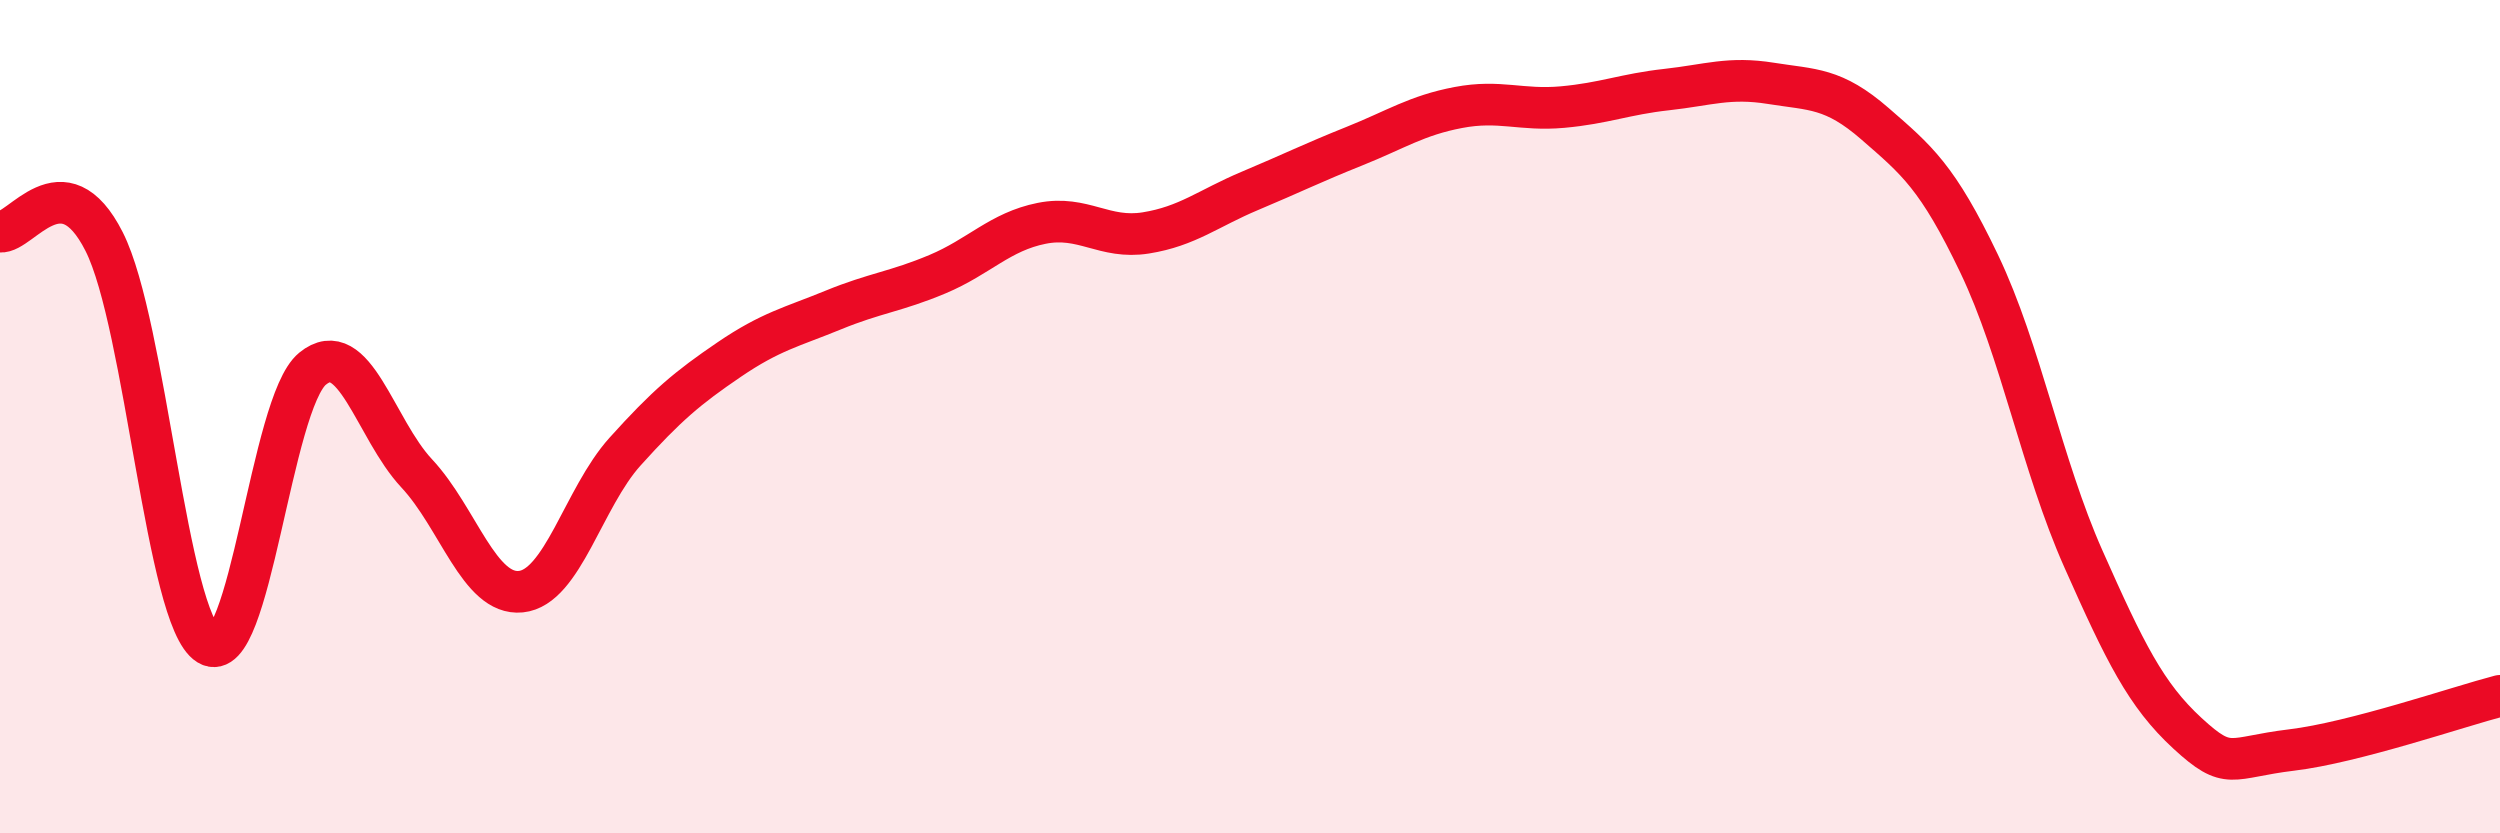
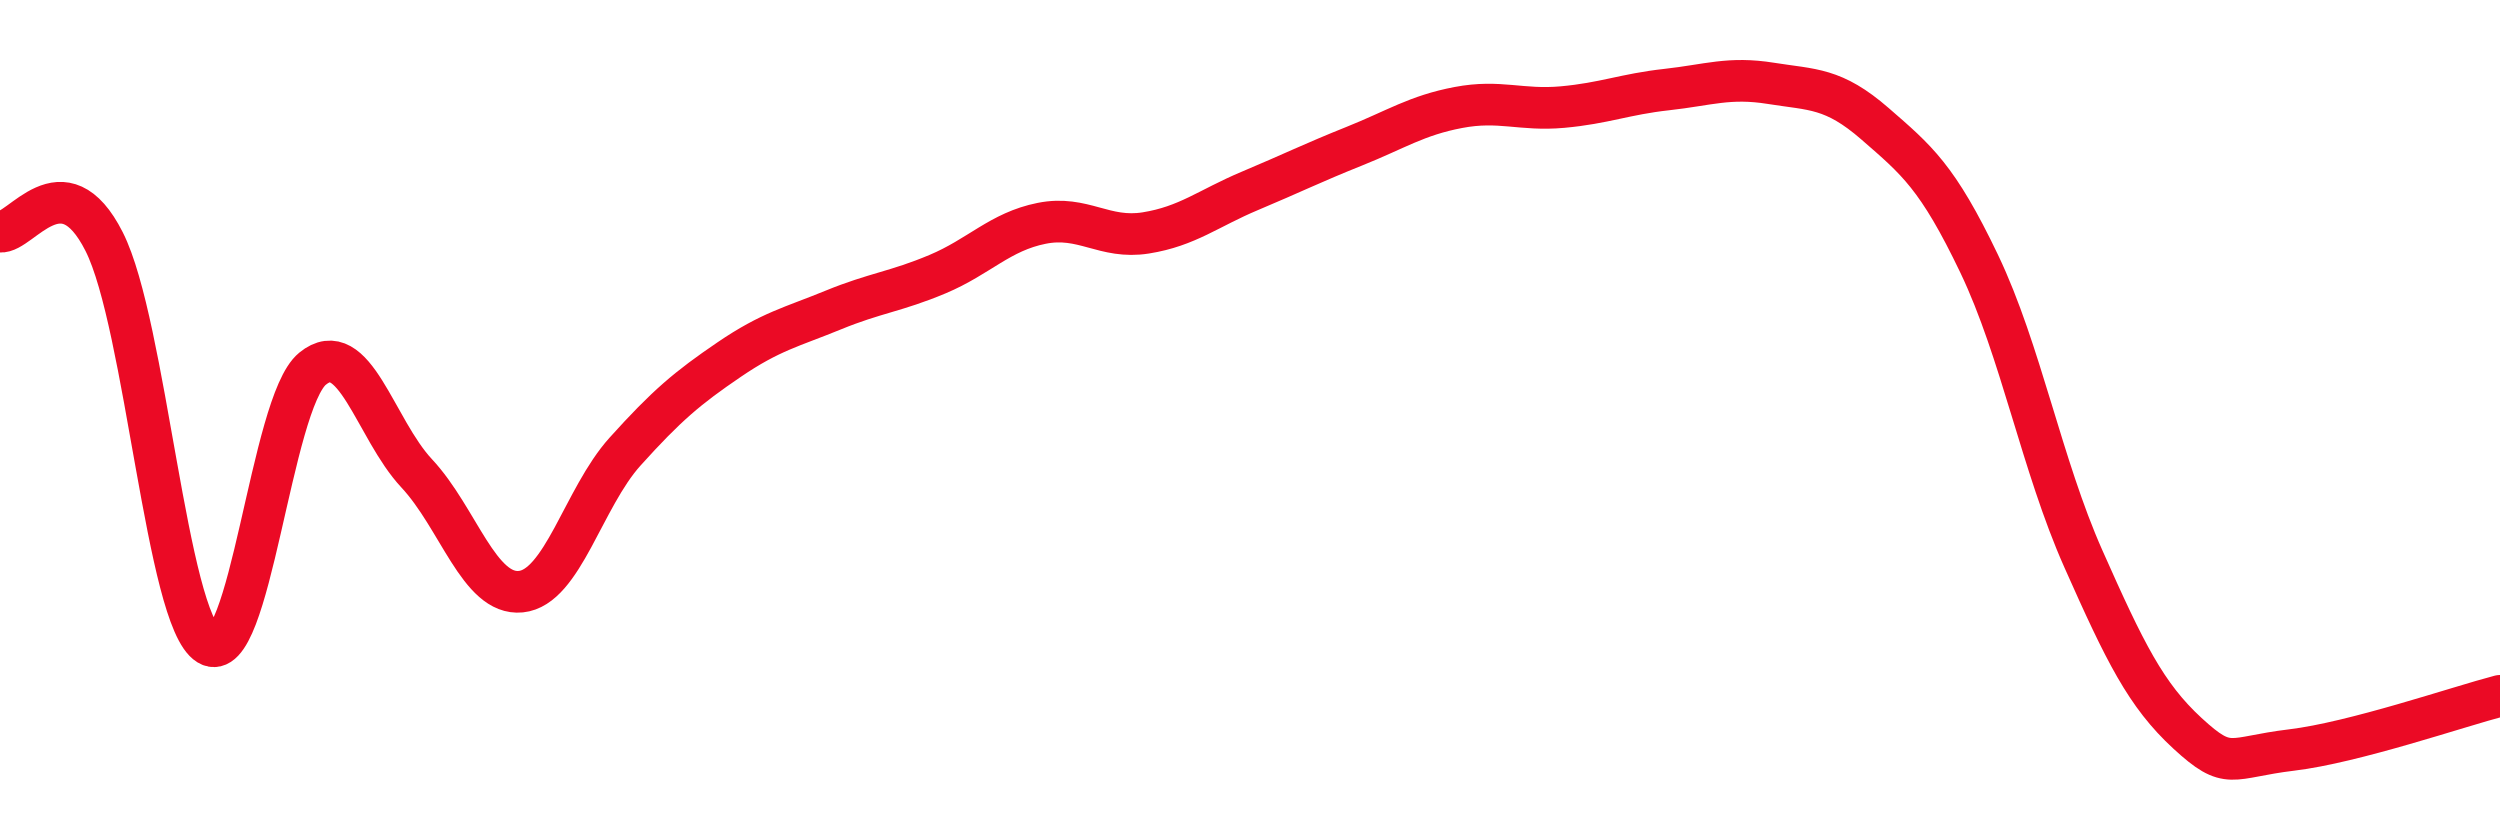
<svg xmlns="http://www.w3.org/2000/svg" width="60" height="20" viewBox="0 0 60 20">
-   <path d="M 0,5.56 C 0.5,5.61 1.5,3.82 2.5,5.8 C 3.5,7.78 4,14.86 5,15.47 C 6,16.08 6.5,9.67 7.5,8.85 C 8.5,8.03 9,10.29 10,11.36 C 11,12.43 11.5,14.3 12.5,14.2 C 13.5,14.1 14,11.95 15,10.84 C 16,9.73 16.5,9.31 17.5,8.63 C 18.5,7.95 19,7.85 20,7.44 C 21,7.03 21.5,7 22.5,6.58 C 23.5,6.16 24,5.56 25,5.36 C 26,5.16 26.5,5.75 27.5,5.59 C 28.5,5.43 29,5 30,4.58 C 31,4.16 31.5,3.91 32.5,3.51 C 33.5,3.11 34,2.77 35,2.58 C 36,2.39 36.5,2.66 37.5,2.57 C 38.5,2.48 39,2.26 40,2.15 C 41,2.04 41.5,1.84 42.5,2 C 43.5,2.16 44,2.1 45,2.97 C 46,3.84 46.5,4.24 47.5,6.33 C 48.5,8.42 49,11.16 50,13.41 C 51,15.66 51.5,16.68 52.5,17.6 C 53.5,18.52 53.5,18.18 55,18 C 56.5,17.82 59,16.96 60,16.7L60 20L0 20Z" fill="#EB0A25" opacity="0.1" stroke-linecap="round" stroke-linejoin="round" />
  <path d="M 0,5.56 C 0.5,5.61 1.5,3.82 2.5,5.8 C 3.5,7.78 4,14.86 5,15.47 C 6,16.08 6.5,9.67 7.5,8.85 C 8.5,8.03 9,10.29 10,11.36 C 11,12.43 11.5,14.3 12.5,14.2 C 13.5,14.1 14,11.95 15,10.84 C 16,9.73 16.5,9.31 17.5,8.63 C 18.5,7.95 19,7.85 20,7.44 C 21,7.03 21.5,7 22.5,6.58 C 23.5,6.16 24,5.56 25,5.36 C 26,5.16 26.5,5.75 27.5,5.59 C 28.5,5.43 29,5 30,4.58 C 31,4.16 31.5,3.91 32.5,3.51 C 33.5,3.11 34,2.77 35,2.58 C 36,2.39 36.5,2.66 37.5,2.57 C 38.5,2.48 39,2.26 40,2.15 C 41,2.04 41.5,1.84 42.5,2 C 43.5,2.16 44,2.1 45,2.97 C 46,3.84 46.5,4.24 47.5,6.33 C 48.5,8.42 49,11.16 50,13.41 C 51,15.66 51.5,16.68 52.5,17.6 C 53.5,18.52 53.5,18.18 55,18 C 56.5,17.82 59,16.96 60,16.7" stroke="#EB0A25" stroke-width="1" fill="none" stroke-linecap="round" stroke-linejoin="round" />
</svg>